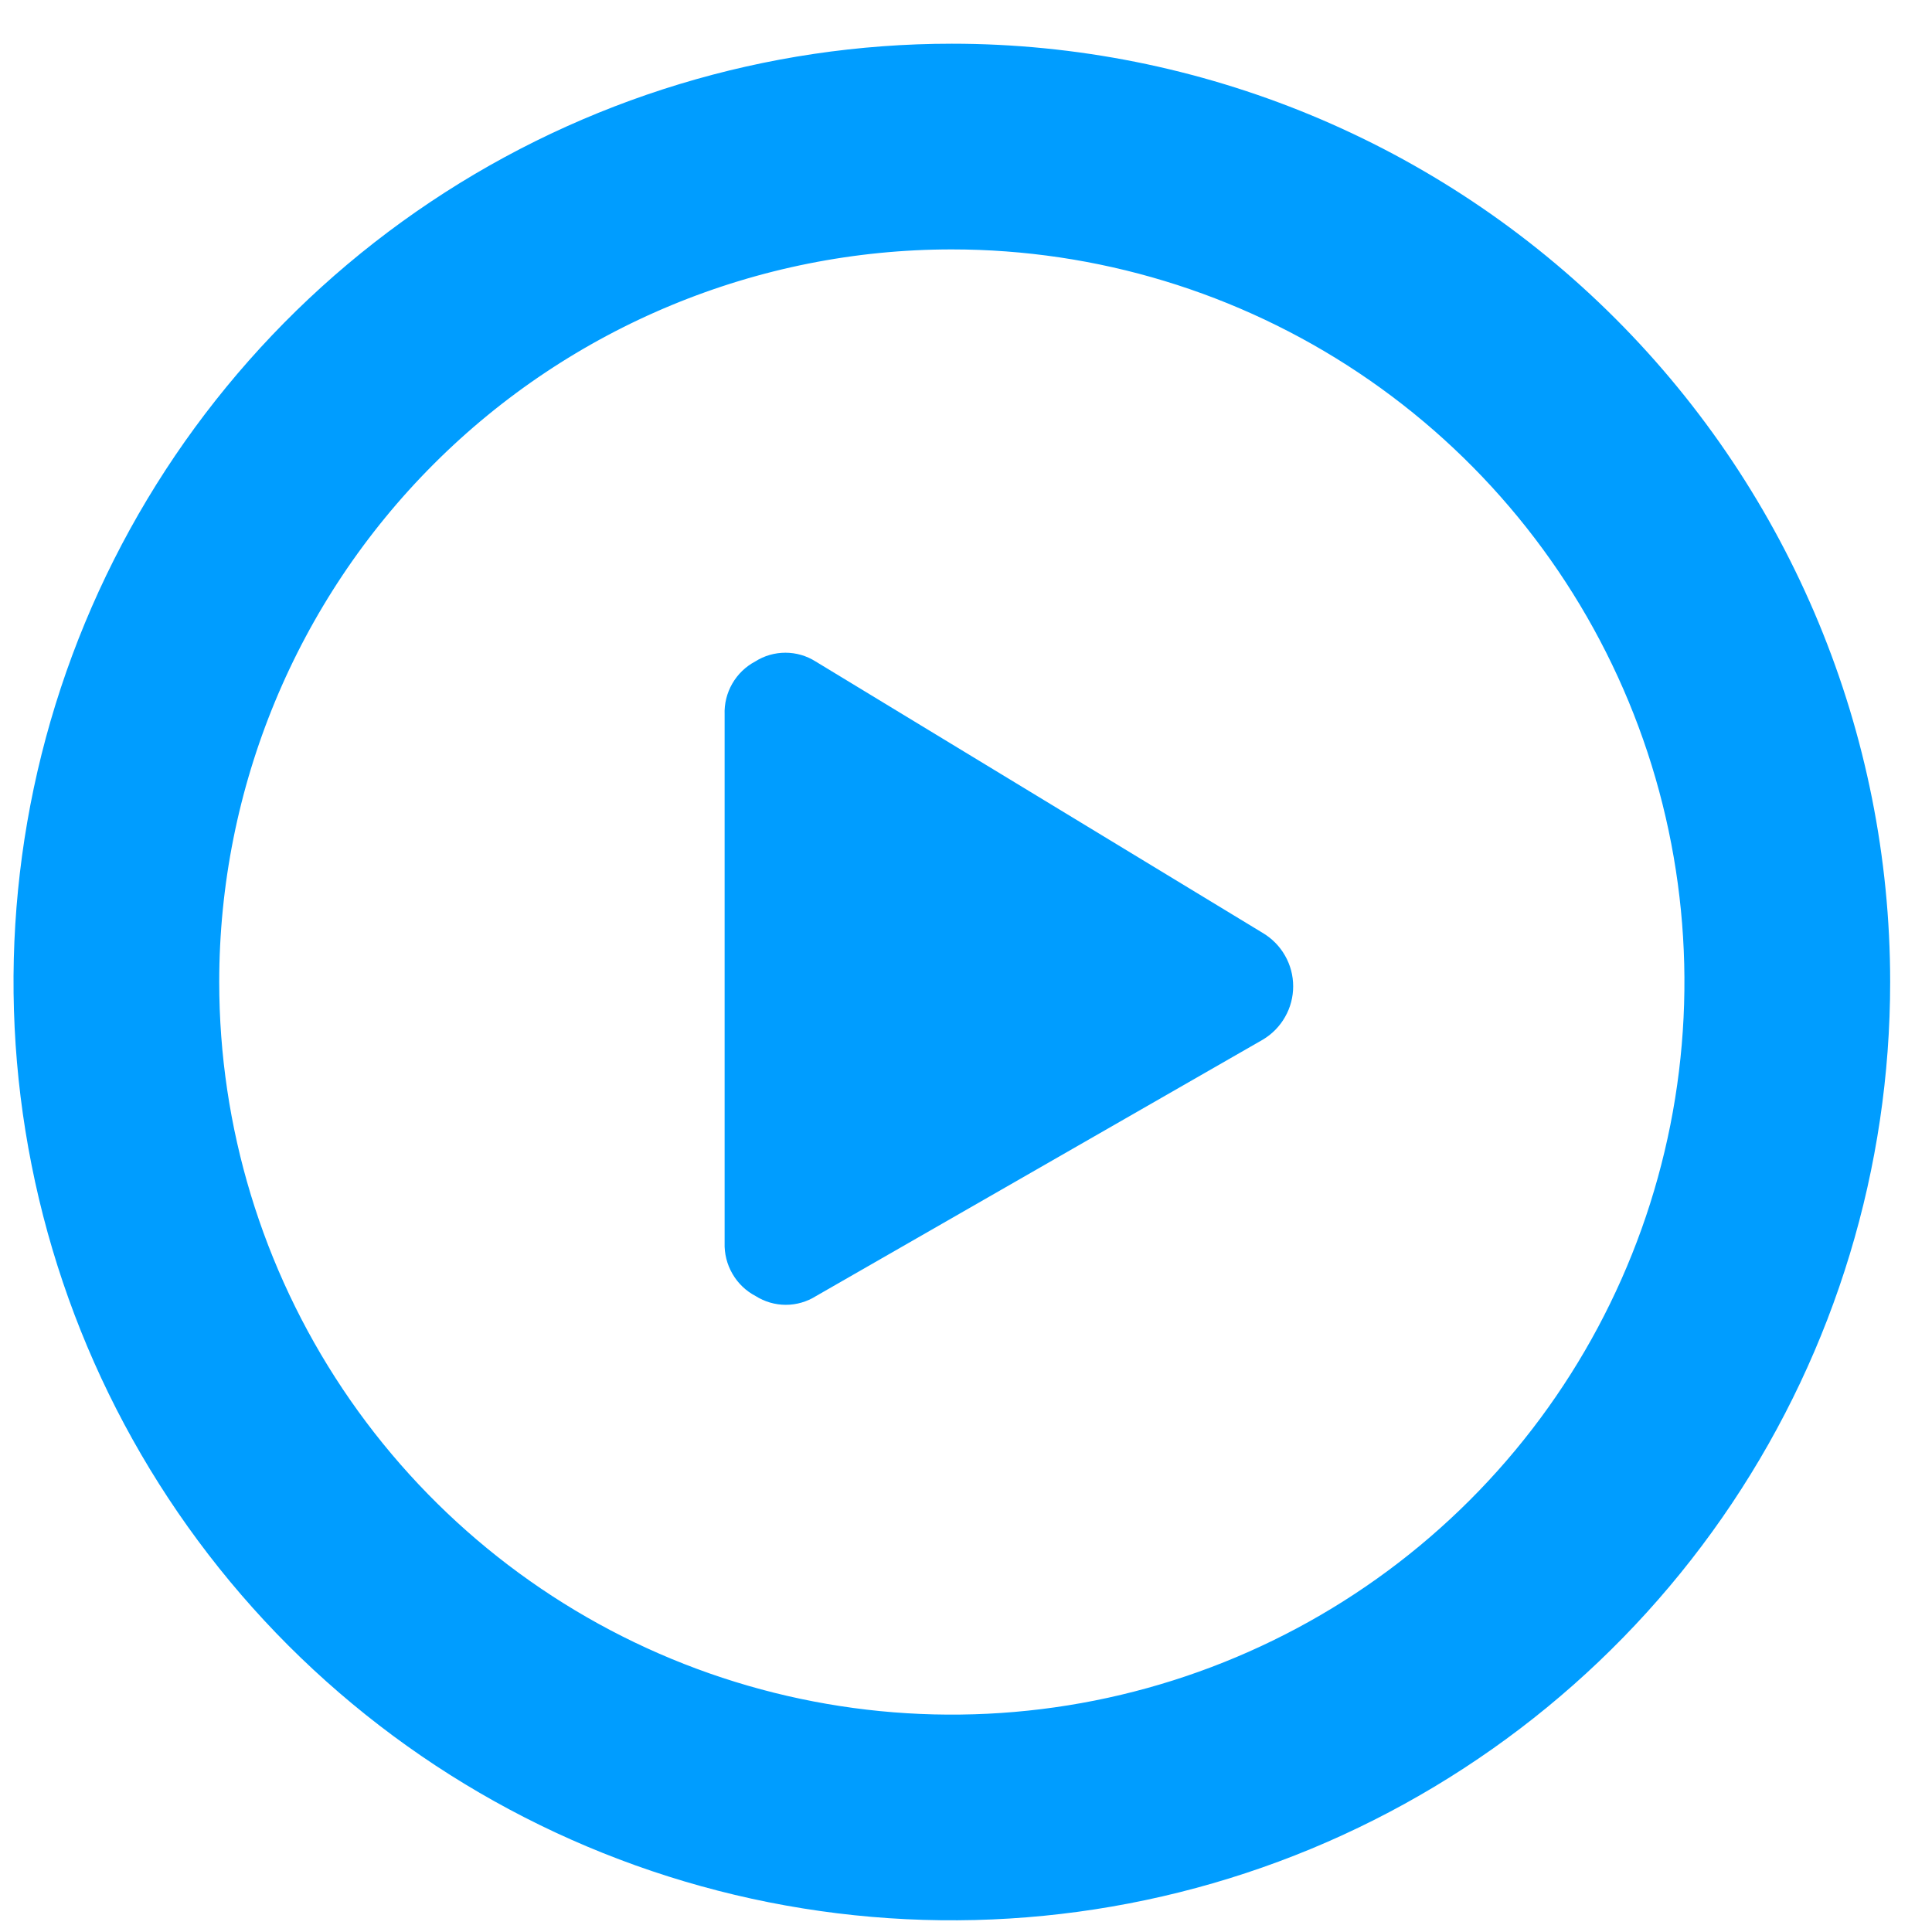
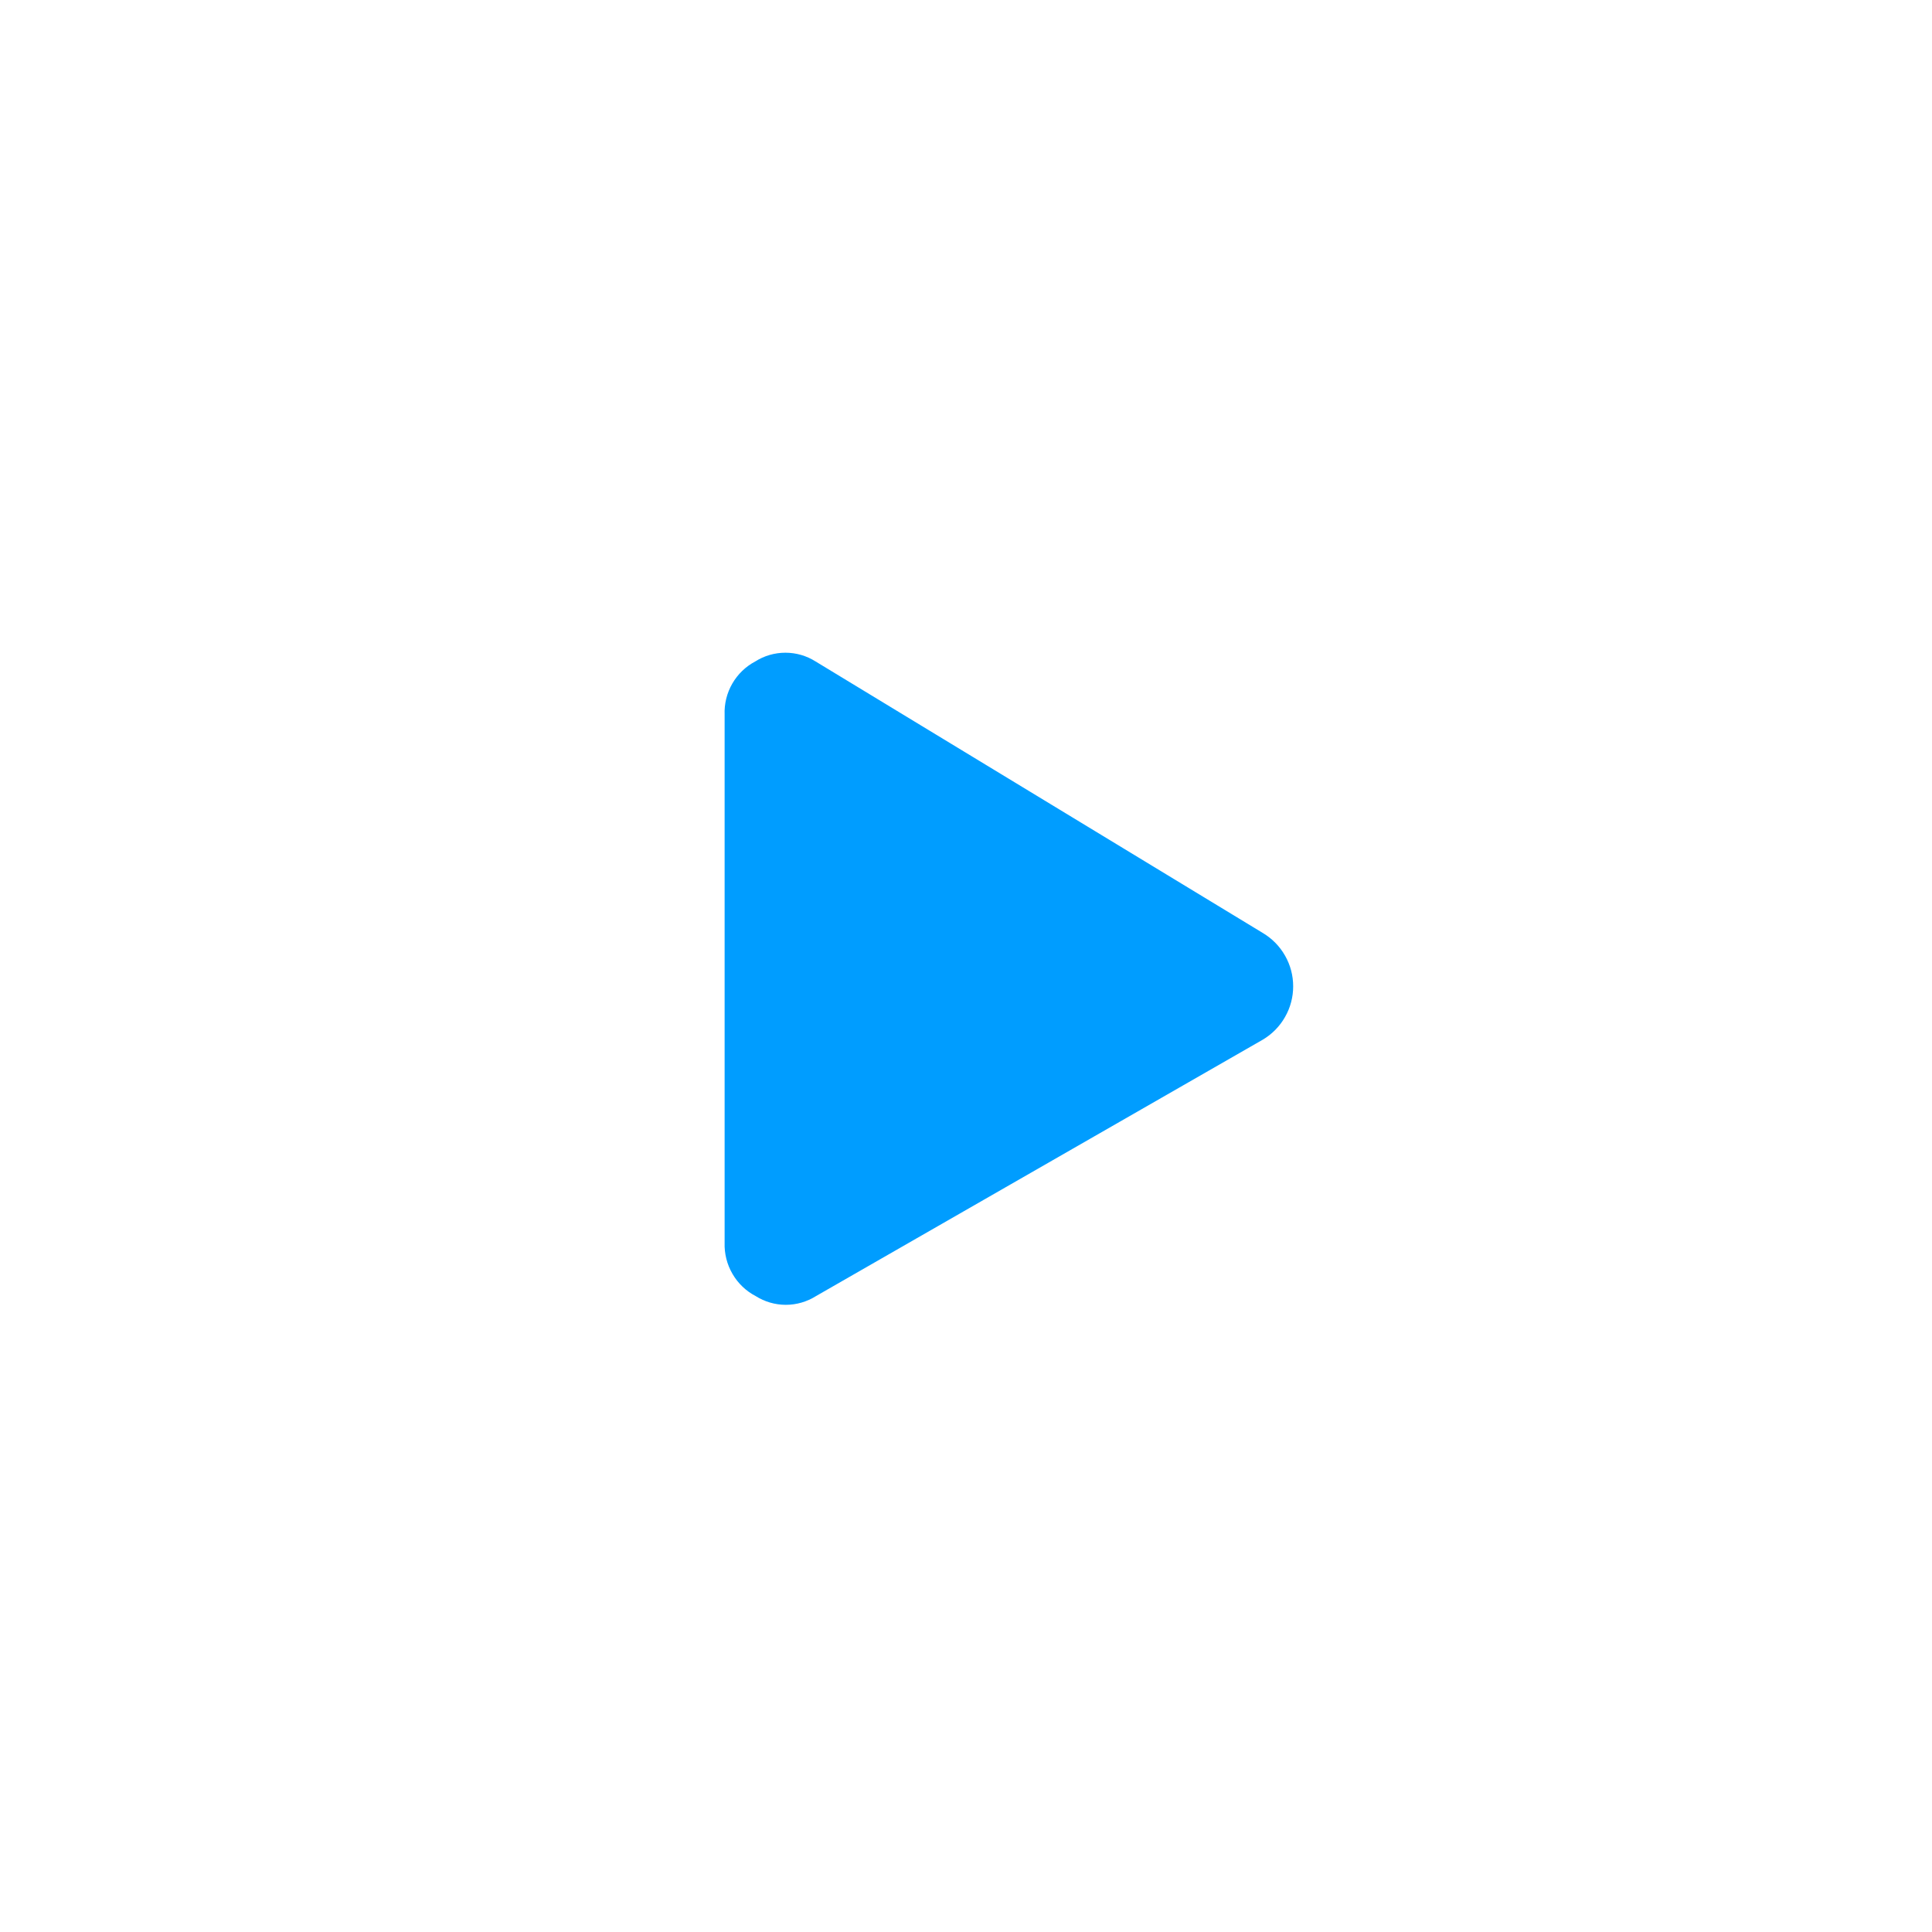
<svg xmlns="http://www.w3.org/2000/svg" width="32" height="32" viewBox="0 0 32 32" fill="none">
-   <path d="M15.765 3.131C18.363 3.131 20.902 3.902 23.062 5.345C25.222 6.788 26.906 8.839 27.9 11.239C28.894 13.639 29.154 16.28 28.647 18.828C28.14 21.376 26.89 23.716 25.053 25.553C23.216 27.39 20.875 28.64 18.328 29.147C15.78 29.654 13.139 29.394 10.739 28.4C8.339 27.406 6.288 25.722 4.845 23.562C3.402 21.402 2.631 18.863 2.631 16.265C2.631 12.782 4.015 9.441 6.478 6.978C8.941 4.515 12.282 3.131 15.765 3.131ZM15.765 1.724C12.889 1.724 10.078 2.577 7.687 4.175C5.295 5.773 3.432 8.044 2.331 10.701C1.23 13.358 0.942 16.282 1.504 19.102C2.065 21.923 3.45 24.514 5.483 26.548C7.517 28.581 10.108 29.966 12.929 30.527C15.749 31.088 18.673 30.8 21.33 29.7C23.987 28.599 26.258 26.735 27.856 24.344C29.454 21.953 30.307 19.141 30.307 16.265C30.307 12.409 28.775 8.71 26.048 5.983C23.321 3.256 19.622 1.724 15.765 1.724Z" fill="#009DFF" stroke="#009DFF" stroke-width="2" />
  <path d="M20.916 15.453C21.069 15.544 21.196 15.673 21.284 15.828C21.373 15.983 21.419 16.158 21.419 16.337C21.419 16.515 21.373 16.69 21.284 16.845C21.196 17 21.069 17.129 20.916 17.22L13.516 21.467C13.366 21.561 13.193 21.612 13.016 21.612C12.838 21.612 12.665 21.561 12.516 21.467C12.355 21.383 12.222 21.255 12.132 21.099C12.041 20.943 11.996 20.764 12.002 20.583V11.836C11.995 11.657 12.039 11.479 12.129 11.323C12.218 11.168 12.35 11.04 12.509 10.956C12.658 10.861 12.832 10.811 13.009 10.811C13.186 10.811 13.359 10.861 13.509 10.956L20.916 15.453Z" fill="#009DFF" />
</svg>